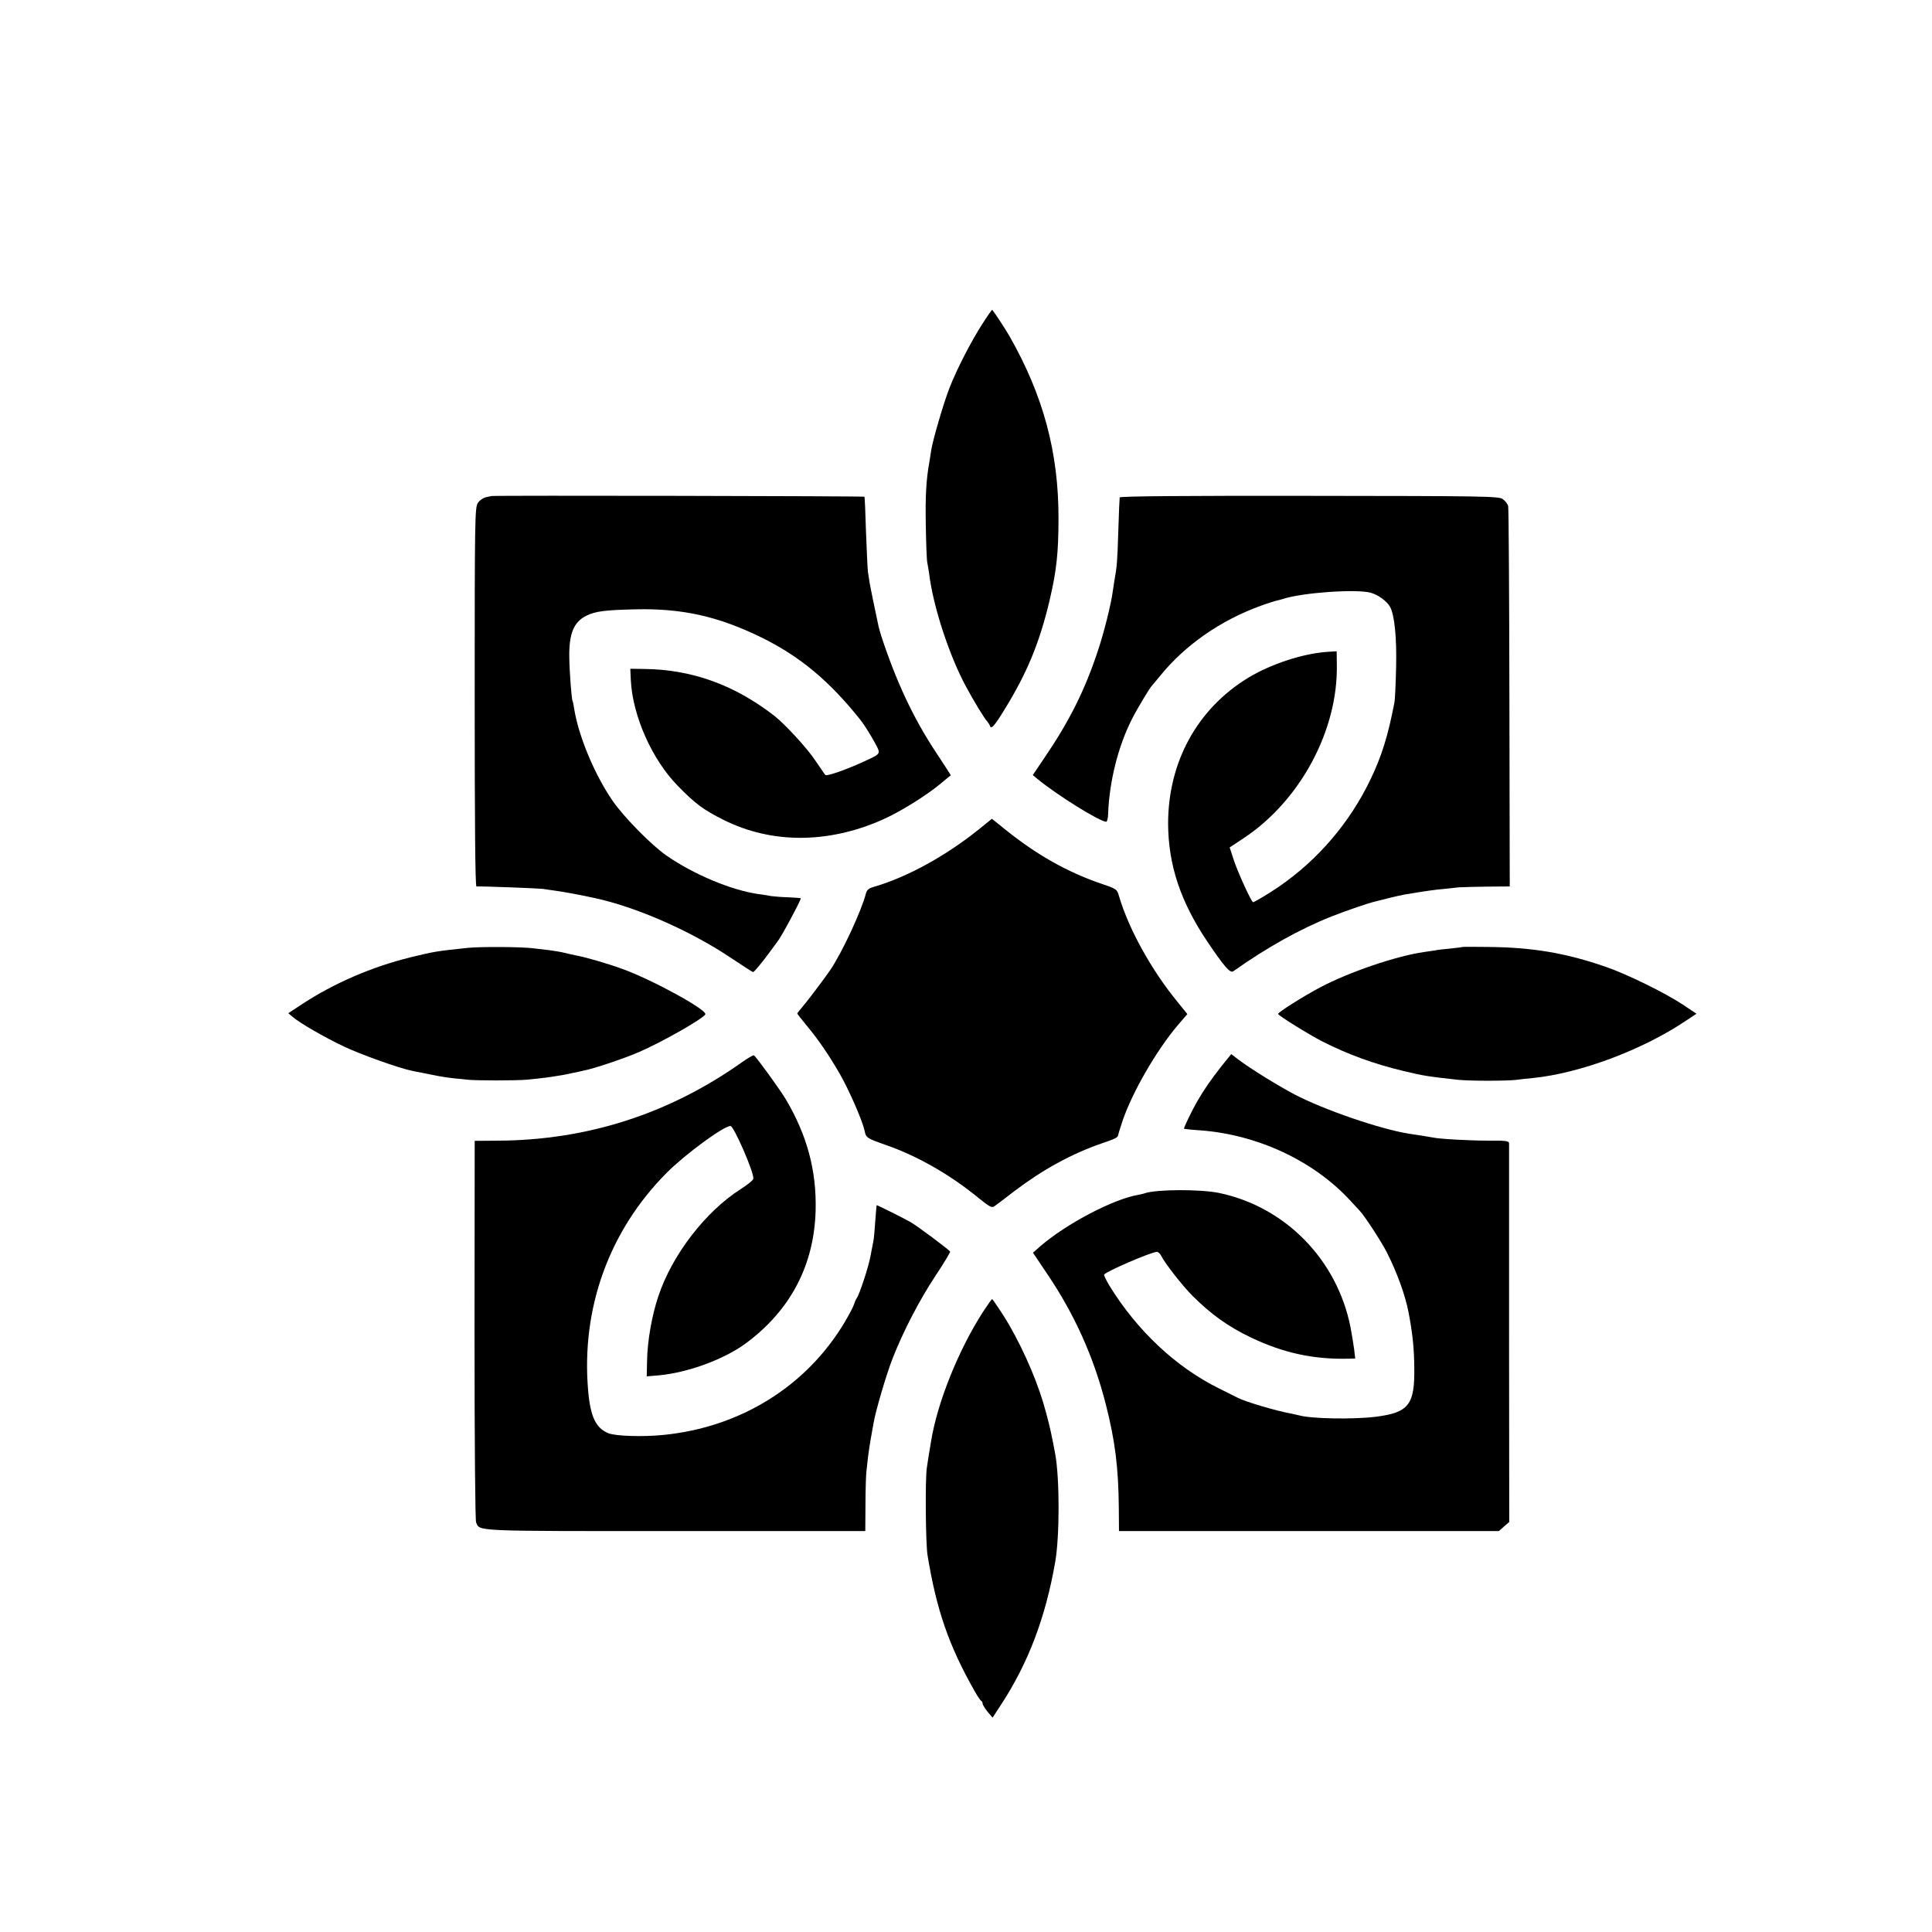
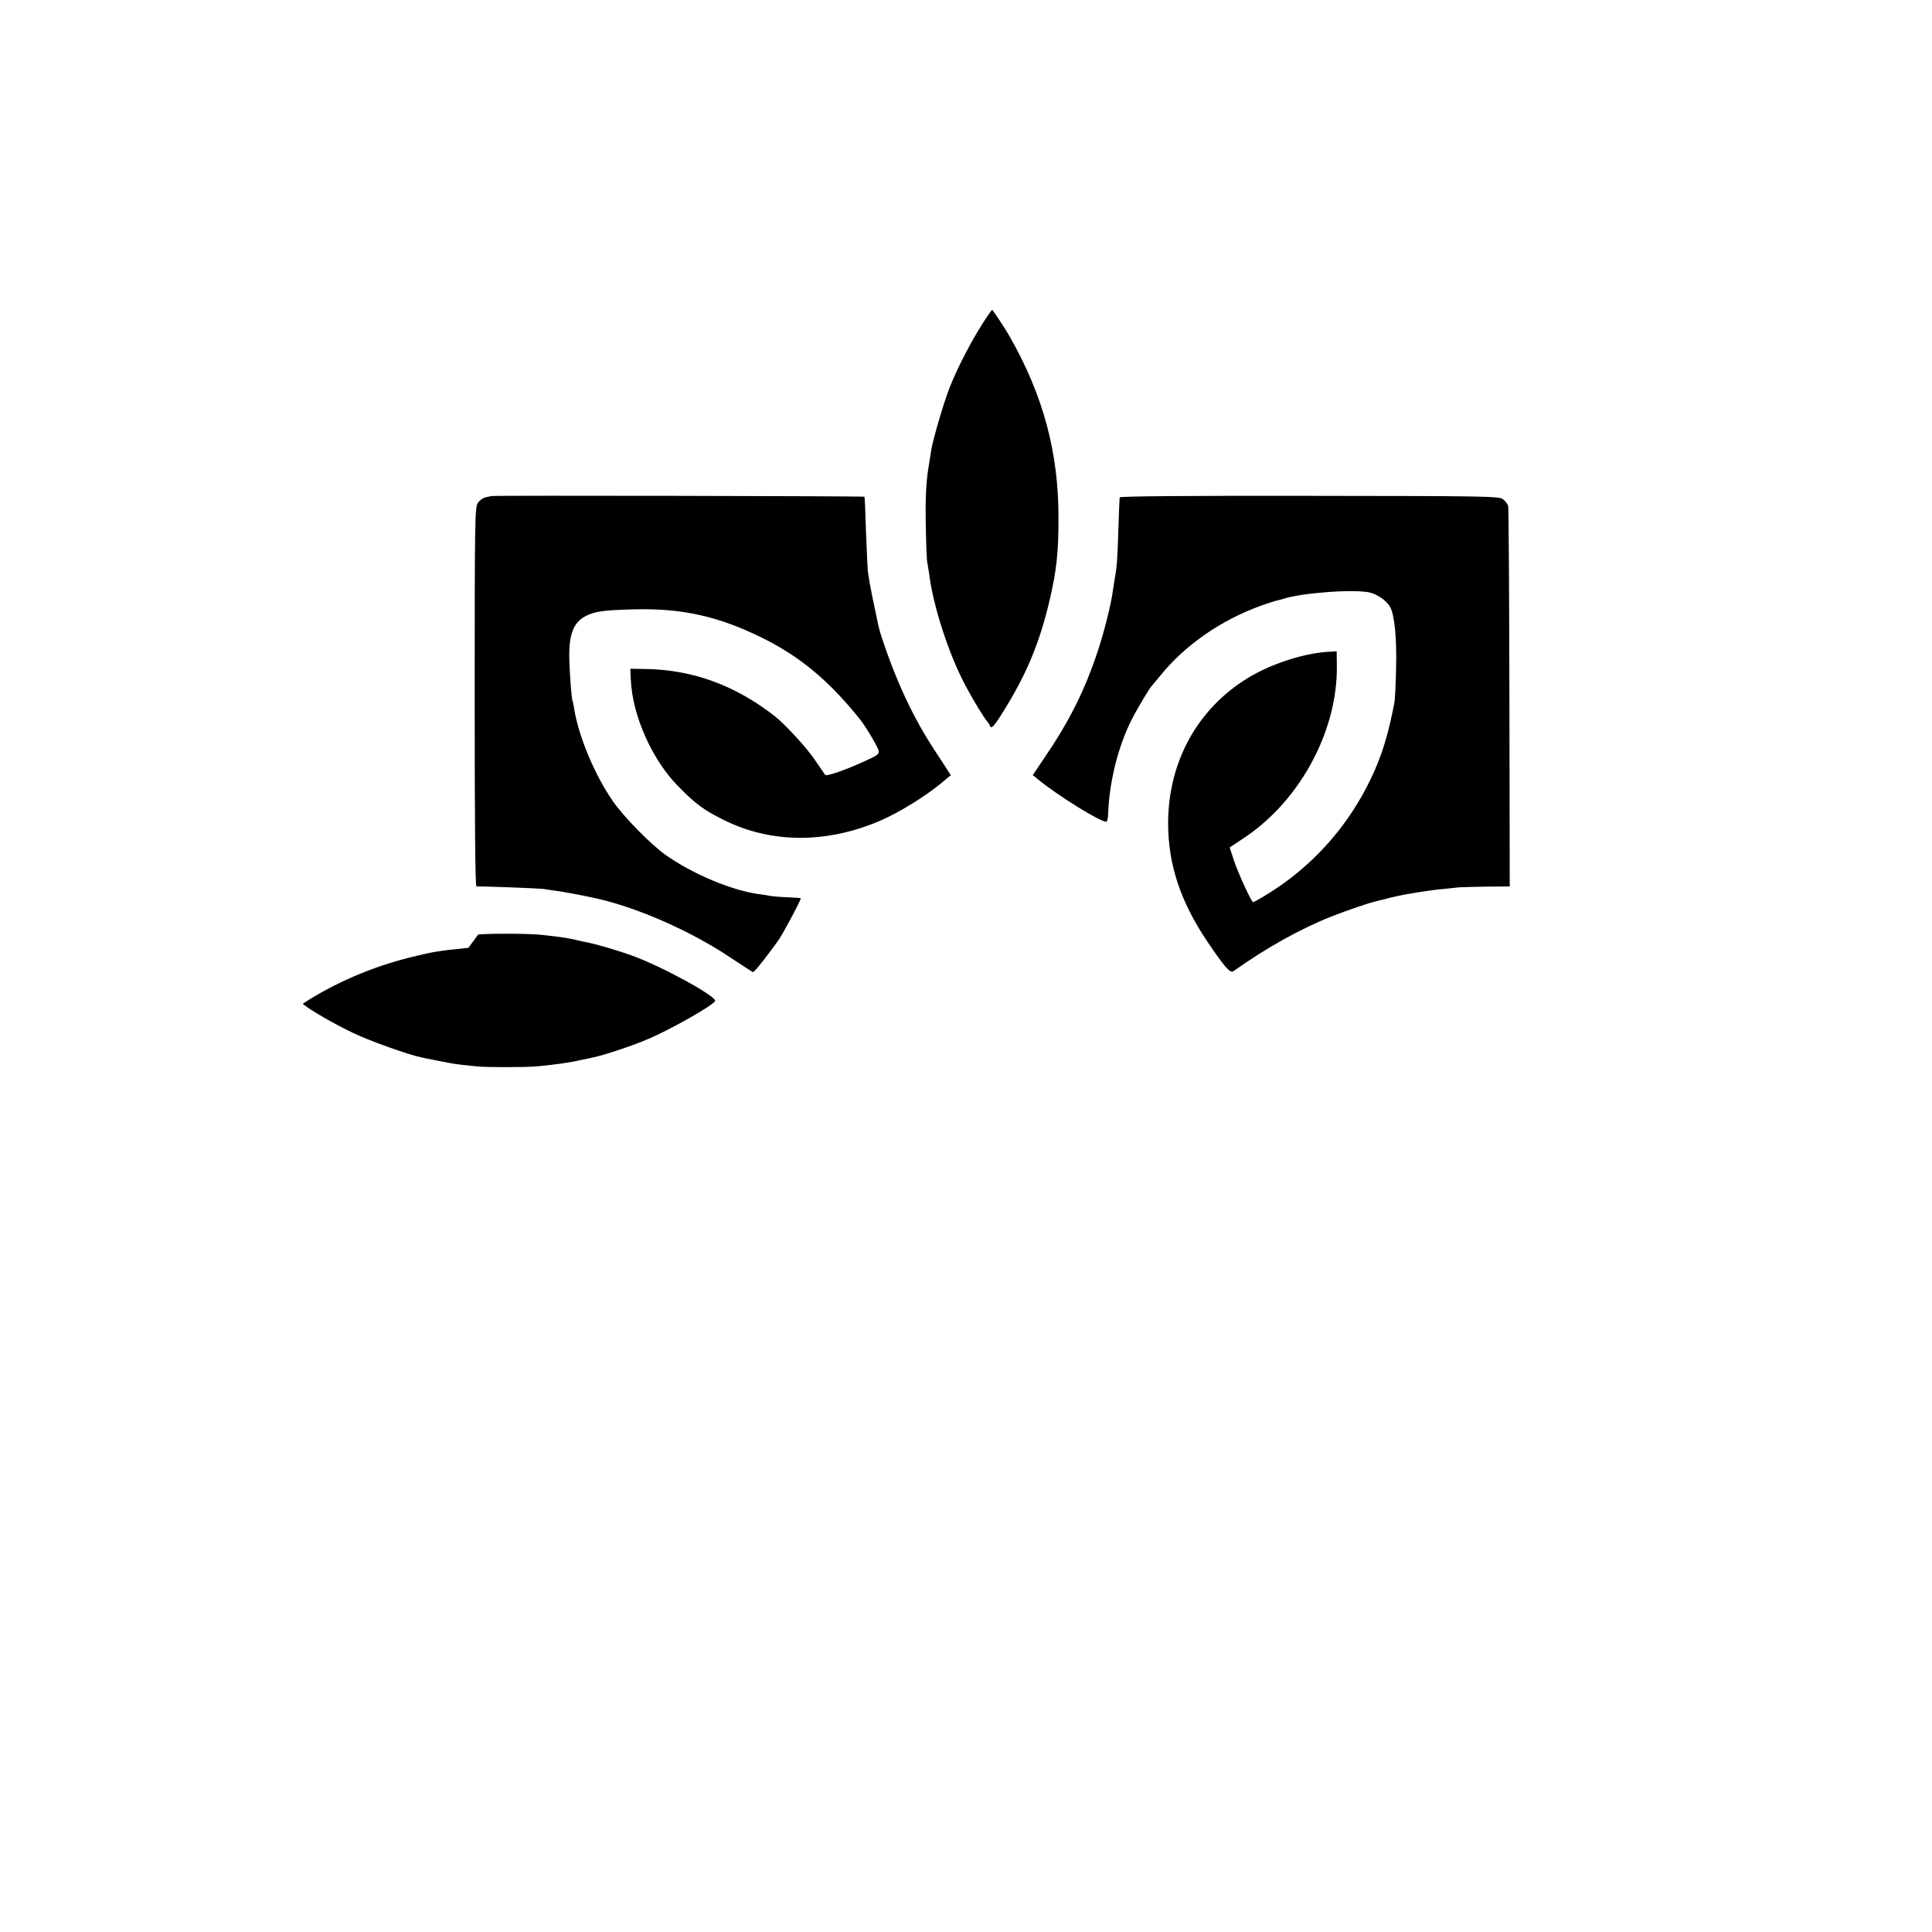
<svg xmlns="http://www.w3.org/2000/svg" version="1.0" width="1105pt" height="1105pt" viewBox="0 0 1105 1105" preserveAspectRatio="xMidYMid meet">
  <g transform="translate(0,1105) scale(0.1,-0.1)" fill="#000000" stroke="none">
    <path d="M5619 9198 c-65 -101 -145 -256 -187 -363 -35 -89 -96 -298 -106 -360 -3 -22 -8 -53 -11 -70 -18 -102 -23 -192 -20 -360 2 -104 5 -201 9 -215 3 -14 7 -41 10 -60 23 -189 115 -469 211 -647 44 -82 106 -184 122 -200 6 -7 13 -18 15 -25 7 -21 26 0 84 95 128 207 201 384 258 627 39 167 50 270 50 465 1 376 -87 703 -279 1040 -22 39 -82 131 -100 153 -1 2 -27 -34 -56 -80z" />
    <path d="M2812 8213 c-4 -1 -19 -4 -34 -7 -15 -4 -36 -18 -45 -33 -17 -25 -18 -93 -18 -1110 0 -722 3 -1083 10 -1083 58 1 357 -11 380 -14 17 -3 50 -7 75 -11 39 -5 148 -25 215 -40 238 -50 551 -187 780 -340 70 -47 130 -85 132 -85 6 0 51 54 95 114 21 28 41 56 45 61 21 25 133 234 133 247 0 2 -33 4 -73 6 -39 1 -83 5 -97 7 -14 3 -45 8 -70 11 -156 22 -374 113 -530 222 -88 62 -243 220 -307 313 -103 150 -194 369 -219 525 -3 21 -7 41 -9 44 -6 9 -18 171 -19 250 -2 137 26 204 99 239 51 25 106 32 280 36 267 6 473 -40 720 -161 220 -108 388 -248 565 -470 32 -40 99 -153 105 -176 4 -21 -3 -27 -78 -61 -106 -49 -220 -89 -227 -79 -4 4 -28 41 -56 81 -45 69 -174 209 -234 256 -230 179 -476 267 -750 269 l-75 1 3 -65 c10 -204 121 -454 269 -605 99 -102 150 -139 261 -194 273 -137 596 -137 905 -1 103 45 251 137 337 208 30 25 56 47 58 47 1 1 -37 60 -84 131 -129 194 -229 407 -315 671 -5 18 -12 40 -14 50 -27 126 -45 215 -50 243 -3 19 -8 51 -11 70 -2 19 -7 123 -11 230 -3 107 -7 197 -9 199 -4 4 -2114 8 -2132 4z" />
    <path d="M6404 8205 c-1 -5 -5 -93 -8 -195 -5 -169 -8 -203 -22 -280 -2 -14 -7 -43 -10 -65 -9 -70 -51 -237 -84 -335 -76 -230 -164 -406 -313 -624 l-60 -89 29 -24 c112 -92 355 -243 391 -243 5 0 11 21 11 48 7 182 57 383 135 537 28 56 104 184 117 195 3 3 23 27 45 54 141 175 346 318 575 401 41 15 83 28 93 30 10 2 27 7 37 10 112 36 418 57 499 35 42 -11 95 -49 112 -82 25 -46 38 -176 34 -343 -2 -93 -6 -186 -10 -205 -36 -187 -73 -307 -137 -439 -118 -246 -300 -459 -523 -612 -50 -35 -140 -89 -148 -89 -9 0 -83 161 -108 234 l-26 79 86 57 c320 215 534 615 527 988 l-1 77 -50 -3 c-142 -9 -330 -71 -460 -151 -289 -178 -454 -481 -454 -832 1 -236 71 -446 224 -674 98 -145 131 -183 149 -170 190 135 384 243 561 313 89 35 214 78 255 87 8 2 42 10 75 19 33 8 74 17 90 20 99 17 177 28 225 32 30 3 69 7 85 9 17 1 89 3 160 4 l130 1 -2 1076 c-1 593 -4 1087 -7 1100 -4 13 -18 31 -32 40 -23 16 -113 17 -1106 18 -712 1 -1082 -2 -1084 -9z" />
-     <path d="M5599 6307 c-189 -152 -409 -273 -597 -328 -32 -9 -44 -18 -49 -38 -25 -99 -137 -340 -205 -440 -38 -55 -137 -186 -167 -220 -11 -13 -21 -26 -21 -28 0 -2 22 -30 49 -63 72 -86 131 -173 193 -280 55 -96 130 -268 143 -327 8 -41 12 -43 125 -83 176 -61 365 -169 527 -302 66 -53 76 -58 92 -46 10 7 61 45 112 85 164 124 326 213 499 273 78 26 95 35 95 48 1 4 11 39 24 77 54 163 194 406 317 551 l55 64 -59 73 c-148 181 -277 415 -332 602 -12 40 -13 41 -108 73 -188 65 -361 162 -538 304 l-81 65 -74 -60z" />
-     <path d="M2679 5629 c-185 -19 -198 -22 -334 -55 -221 -55 -433 -147 -614 -265 l-82 -54 26 -22 c39 -34 181 -116 291 -168 91 -44 321 -126 389 -139 17 -4 41 -9 55 -11 87 -18 129 -26 174 -31 28 -3 67 -7 86 -9 48 -6 284 -6 345 0 92 8 191 22 255 37 25 5 54 11 65 14 60 11 238 71 320 107 132 57 362 188 379 215 15 24 -302 198 -474 260 -84 31 -216 69 -268 78 -15 3 -43 9 -62 14 -19 5 -57 11 -85 15 -27 3 -69 8 -93 11 -67 9 -299 10 -373 3z" />
-     <path d="M8367 5634 c-1 -1 -33 -5 -70 -9 -37 -3 -78 -8 -90 -11 -12 -2 -39 -6 -62 -9 -159 -23 -425 -113 -594 -202 -96 -51 -241 -142 -241 -152 0 -9 179 -120 256 -159 146 -74 296 -128 459 -167 120 -29 144 -32 315 -51 73 -7 274 -7 335 0 22 3 63 8 90 10 272 27 632 162 879 329 l59 39 -84 56 c-103 67 -313 170 -434 212 -228 79 -420 112 -678 114 -76 1 -139 1 -140 0z" />
-     <path d="M4240 4972 c-415 -293 -881 -443 -1390 -446 l-135 -1 -1 -1080 c0 -670 4 -1088 9 -1102 23 -52 -27 -50 1139 -50 l1087 0 1 151 c0 83 3 167 5 186 2 19 7 60 10 90 4 30 11 78 16 105 5 28 12 65 15 84 11 68 73 279 109 371 61 156 154 335 246 474 48 72 85 134 83 138 -7 11 -186 145 -224 167 -38 22 -194 100 -196 98 -1 -1 -4 -42 -8 -92 -3 -49 -8 -101 -11 -115 -3 -14 -10 -51 -16 -83 -10 -59 -64 -223 -79 -242 -4 -5 -11 -21 -15 -34 -4 -14 -28 -59 -52 -100 -218 -368 -596 -604 -1038 -648 -119 -12 -276 -7 -316 10 -71 29 -102 94 -115 242 -41 471 119 915 449 1247 104 105 326 268 365 268 19 0 133 -261 131 -301 0 -8 -32 -34 -71 -59 -203 -129 -394 -377 -473 -615 -36 -107 -62 -253 -64 -365 l-2 -92 71 6 c168 16 376 93 500 186 252 188 386 444 395 755 6 230 -49 433 -172 640 -36 59 -167 240 -181 249 -4 2 -36 -16 -72 -42z" />
-     <path d="M6987 4953 c-59 -75 -102 -137 -137 -198 -35 -60 -81 -157 -78 -161 2 -1 44 -6 93 -9 327 -24 650 -175 858 -402 23 -25 47 -51 53 -57 28 -29 126 -179 157 -241 57 -112 105 -245 123 -340 23 -120 32 -206 33 -317 3 -213 -32 -257 -219 -281 -127 -16 -370 -12 -440 8 -8 2 -26 6 -40 9 -90 16 -265 68 -310 91 -14 7 -63 32 -110 55 -243 120 -466 329 -623 584 -20 33 -34 62 -32 66 11 18 271 130 302 130 7 0 18 -10 24 -22 22 -44 123 -173 178 -228 107 -107 206 -178 336 -240 184 -88 358 -126 558 -121 l38 1 -6 53 c-4 28 -13 86 -21 127 -77 386 -373 688 -752 767 -109 22 -358 21 -425 -2 -7 -3 -23 -6 -37 -9 -142 -24 -409 -164 -559 -293 l-43 -38 84 -125 c154 -228 264 -473 332 -740 54 -210 73 -365 75 -596 l1 -131 1087 0 1086 0 29 26 30 26 -1 1075 c0 591 0 1082 0 1091 -1 13 -17 16 -113 15 -109 0 -281 9 -323 18 -11 2 -40 7 -65 11 -25 3 -58 9 -73 11 -163 26 -487 137 -654 225 -93 49 -250 146 -315 195 l-46 35 -55 -68z" />
-     <path d="M5623 3548 c-141 -219 -262 -519 -298 -743 -12 -71 -15 -89 -24 -150 -10 -64 -7 -433 4 -500 51 -312 121 -515 268 -775 17 -30 34 -56 39 -58 4 -2 8 -9 8 -16 0 -6 13 -27 28 -46 l29 -34 49 75 c155 237 254 498 309 814 26 147 26 481 0 620 -20 107 -29 150 -52 235 -41 157 -119 341 -211 502 -28 49 -94 148 -98 148 -2 0 -25 -33 -51 -72z" />
+     <path d="M2679 5629 c-185 -19 -198 -22 -334 -55 -221 -55 -433 -147 -614 -265 c39 -34 181 -116 291 -168 91 -44 321 -126 389 -139 17 -4 41 -9 55 -11 87 -18 129 -26 174 -31 28 -3 67 -7 86 -9 48 -6 284 -6 345 0 92 8 191 22 255 37 25 5 54 11 65 14 60 11 238 71 320 107 132 57 362 188 379 215 15 24 -302 198 -474 260 -84 31 -216 69 -268 78 -15 3 -43 9 -62 14 -19 5 -57 11 -85 15 -27 3 -69 8 -93 11 -67 9 -299 10 -373 3z" />
  </g>
</svg>